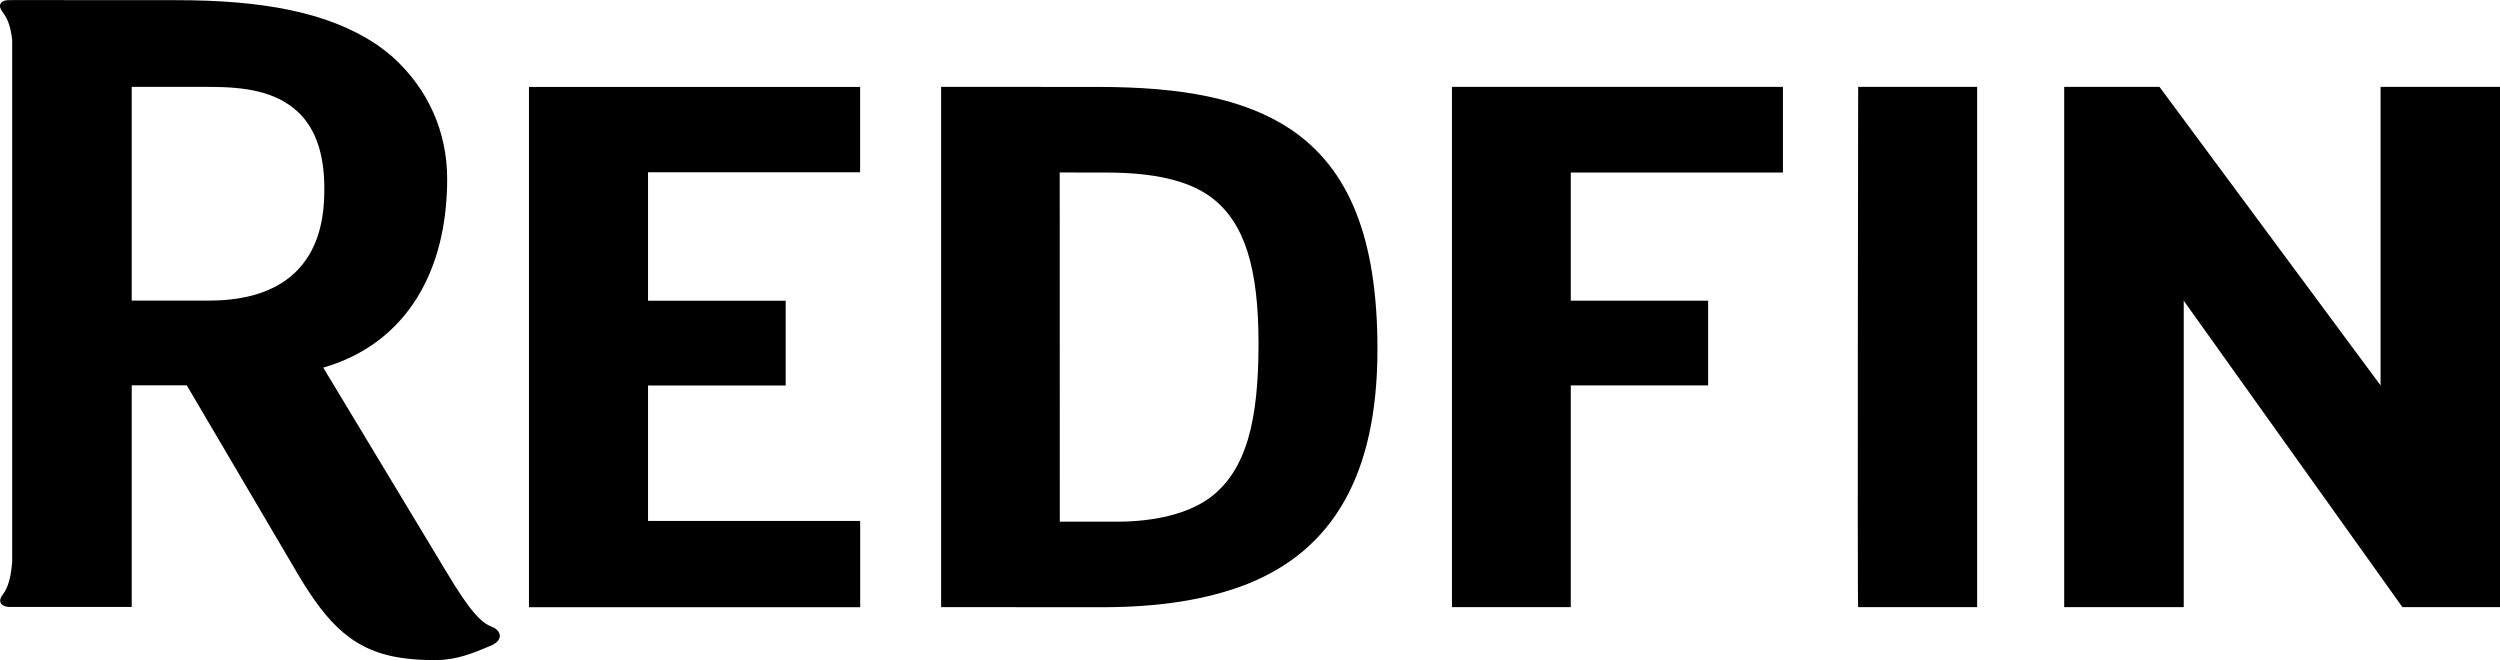
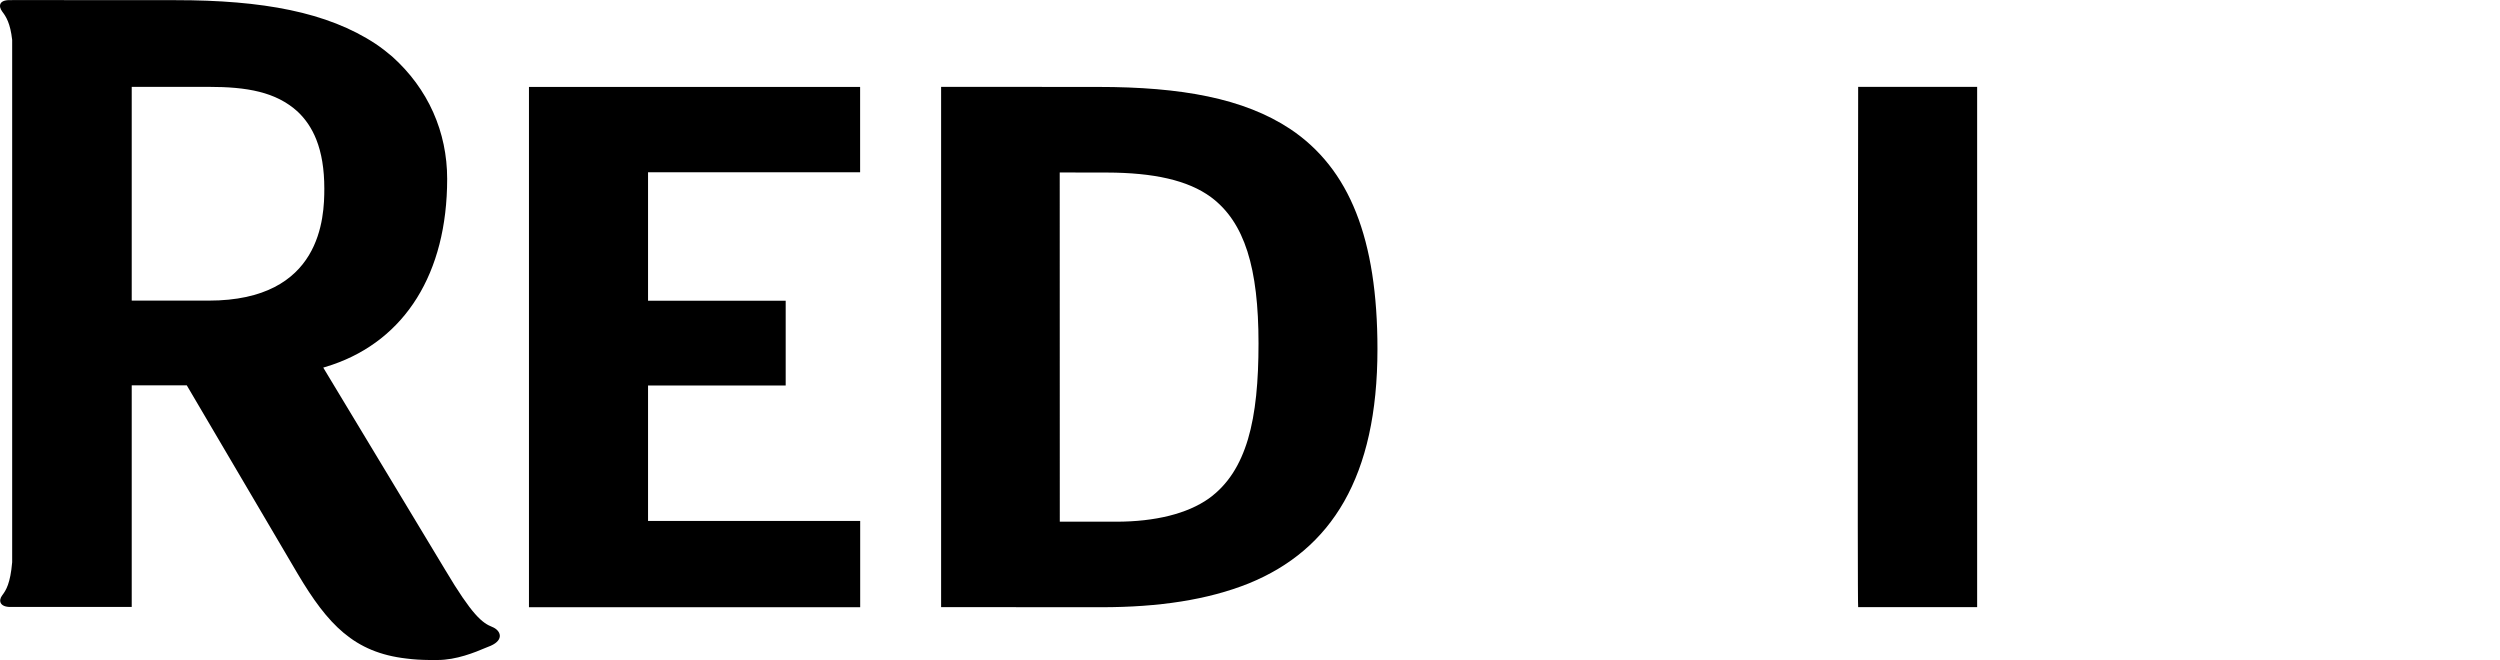
<svg xmlns="http://www.w3.org/2000/svg" width="106" height="28" viewBox="0 0 106 28" fill="none">
  <path d="M52.915 18.618C52.586 19.719 52.061 20.558 51.245 21.143C50.347 21.776 48.993 22.12 47.32 22.12H44.935L44.932 7.313L46.934 7.316C48.904 7.322 50.364 7.637 51.346 8.359C52.063 8.894 52.563 9.641 52.89 10.66C53.216 11.681 53.361 12.967 53.361 14.561C53.361 16.156 53.242 17.515 52.915 18.618ZM54.699 5.465C52.734 4.169 50.089 3.686 46.566 3.686L39.903 3.682V25.742L46.706 25.746C49.127 25.746 51.209 25.435 52.95 24.736C54.699 24.023 56.066 22.891 56.993 21.26C57.919 19.63 58.404 17.504 58.404 14.803C58.404 12.467 58.11 10.557 57.5 9.017C56.891 7.476 55.959 6.306 54.699 5.465Z" fill="black" />
-   <path d="M61.563 25.742H66.601V16.341H72.425V12.747H66.601V7.314L75.597 7.316V3.682H61.563V25.742Z" fill="black" />
  <path d="M78.786 25.742H83.831V3.682H78.786C78.786 3.682 78.749 25.742 78.786 25.742Z" fill="black" />
-   <path d="M106 3.682H100.936V16.341L91.561 3.682H87.522V25.742H92.59V12.75L101.862 25.742H106V3.682Z" fill="black" />
  <path d="M8.85 12.746H5.758H5.585V3.683H8.85C10.465 3.683 11.697 3.893 12.619 4.731C12.96 5.053 13.224 5.444 13.411 5.915C13.637 6.485 13.751 7.172 13.751 7.999C13.751 9.204 13.641 12.746 8.85 12.746ZM20.87 26.582C20.447 26.413 20.022 26.089 18.881 24.17L16.61 20.403L13.933 15.964L13.706 15.587C13.837 15.549 13.965 15.508 14.092 15.464C17.166 14.41 18.96 11.597 18.96 7.583C18.96 5.598 18.158 3.766 16.626 2.395C16.403 2.205 16.172 2.024 15.925 1.859C13.88 0.51 11.126 0.007 7.457 0.007L0.519 0.003H0.516V0.005H0.414C-0.037 -0.001 -0.08 0.259 0.097 0.494C0.257 0.704 0.437 0.983 0.516 1.691V23.84C0.438 24.742 0.254 25.029 0.097 25.237C-0.082 25.471 -0.003 25.739 0.448 25.735H5.585V16.339H7.92L9.56 19.127L11.623 22.632L12.626 24.336C13.9 26.48 15.015 27.668 17.234 27.922C17.537 27.962 17.86 27.981 18.208 27.984H18.551C19.349 27.984 20.129 27.664 20.614 27.458C20.68 27.434 20.744 27.408 20.808 27.38C21.39 27.122 21.229 26.726 20.87 26.582Z" fill="black" />
  <path d="M27.477 16.345H33.313V12.751H27.477V7.304H36.469V3.686H22.428V25.746H36.472V22.088H27.477V16.345Z" fill="black" />
</svg>